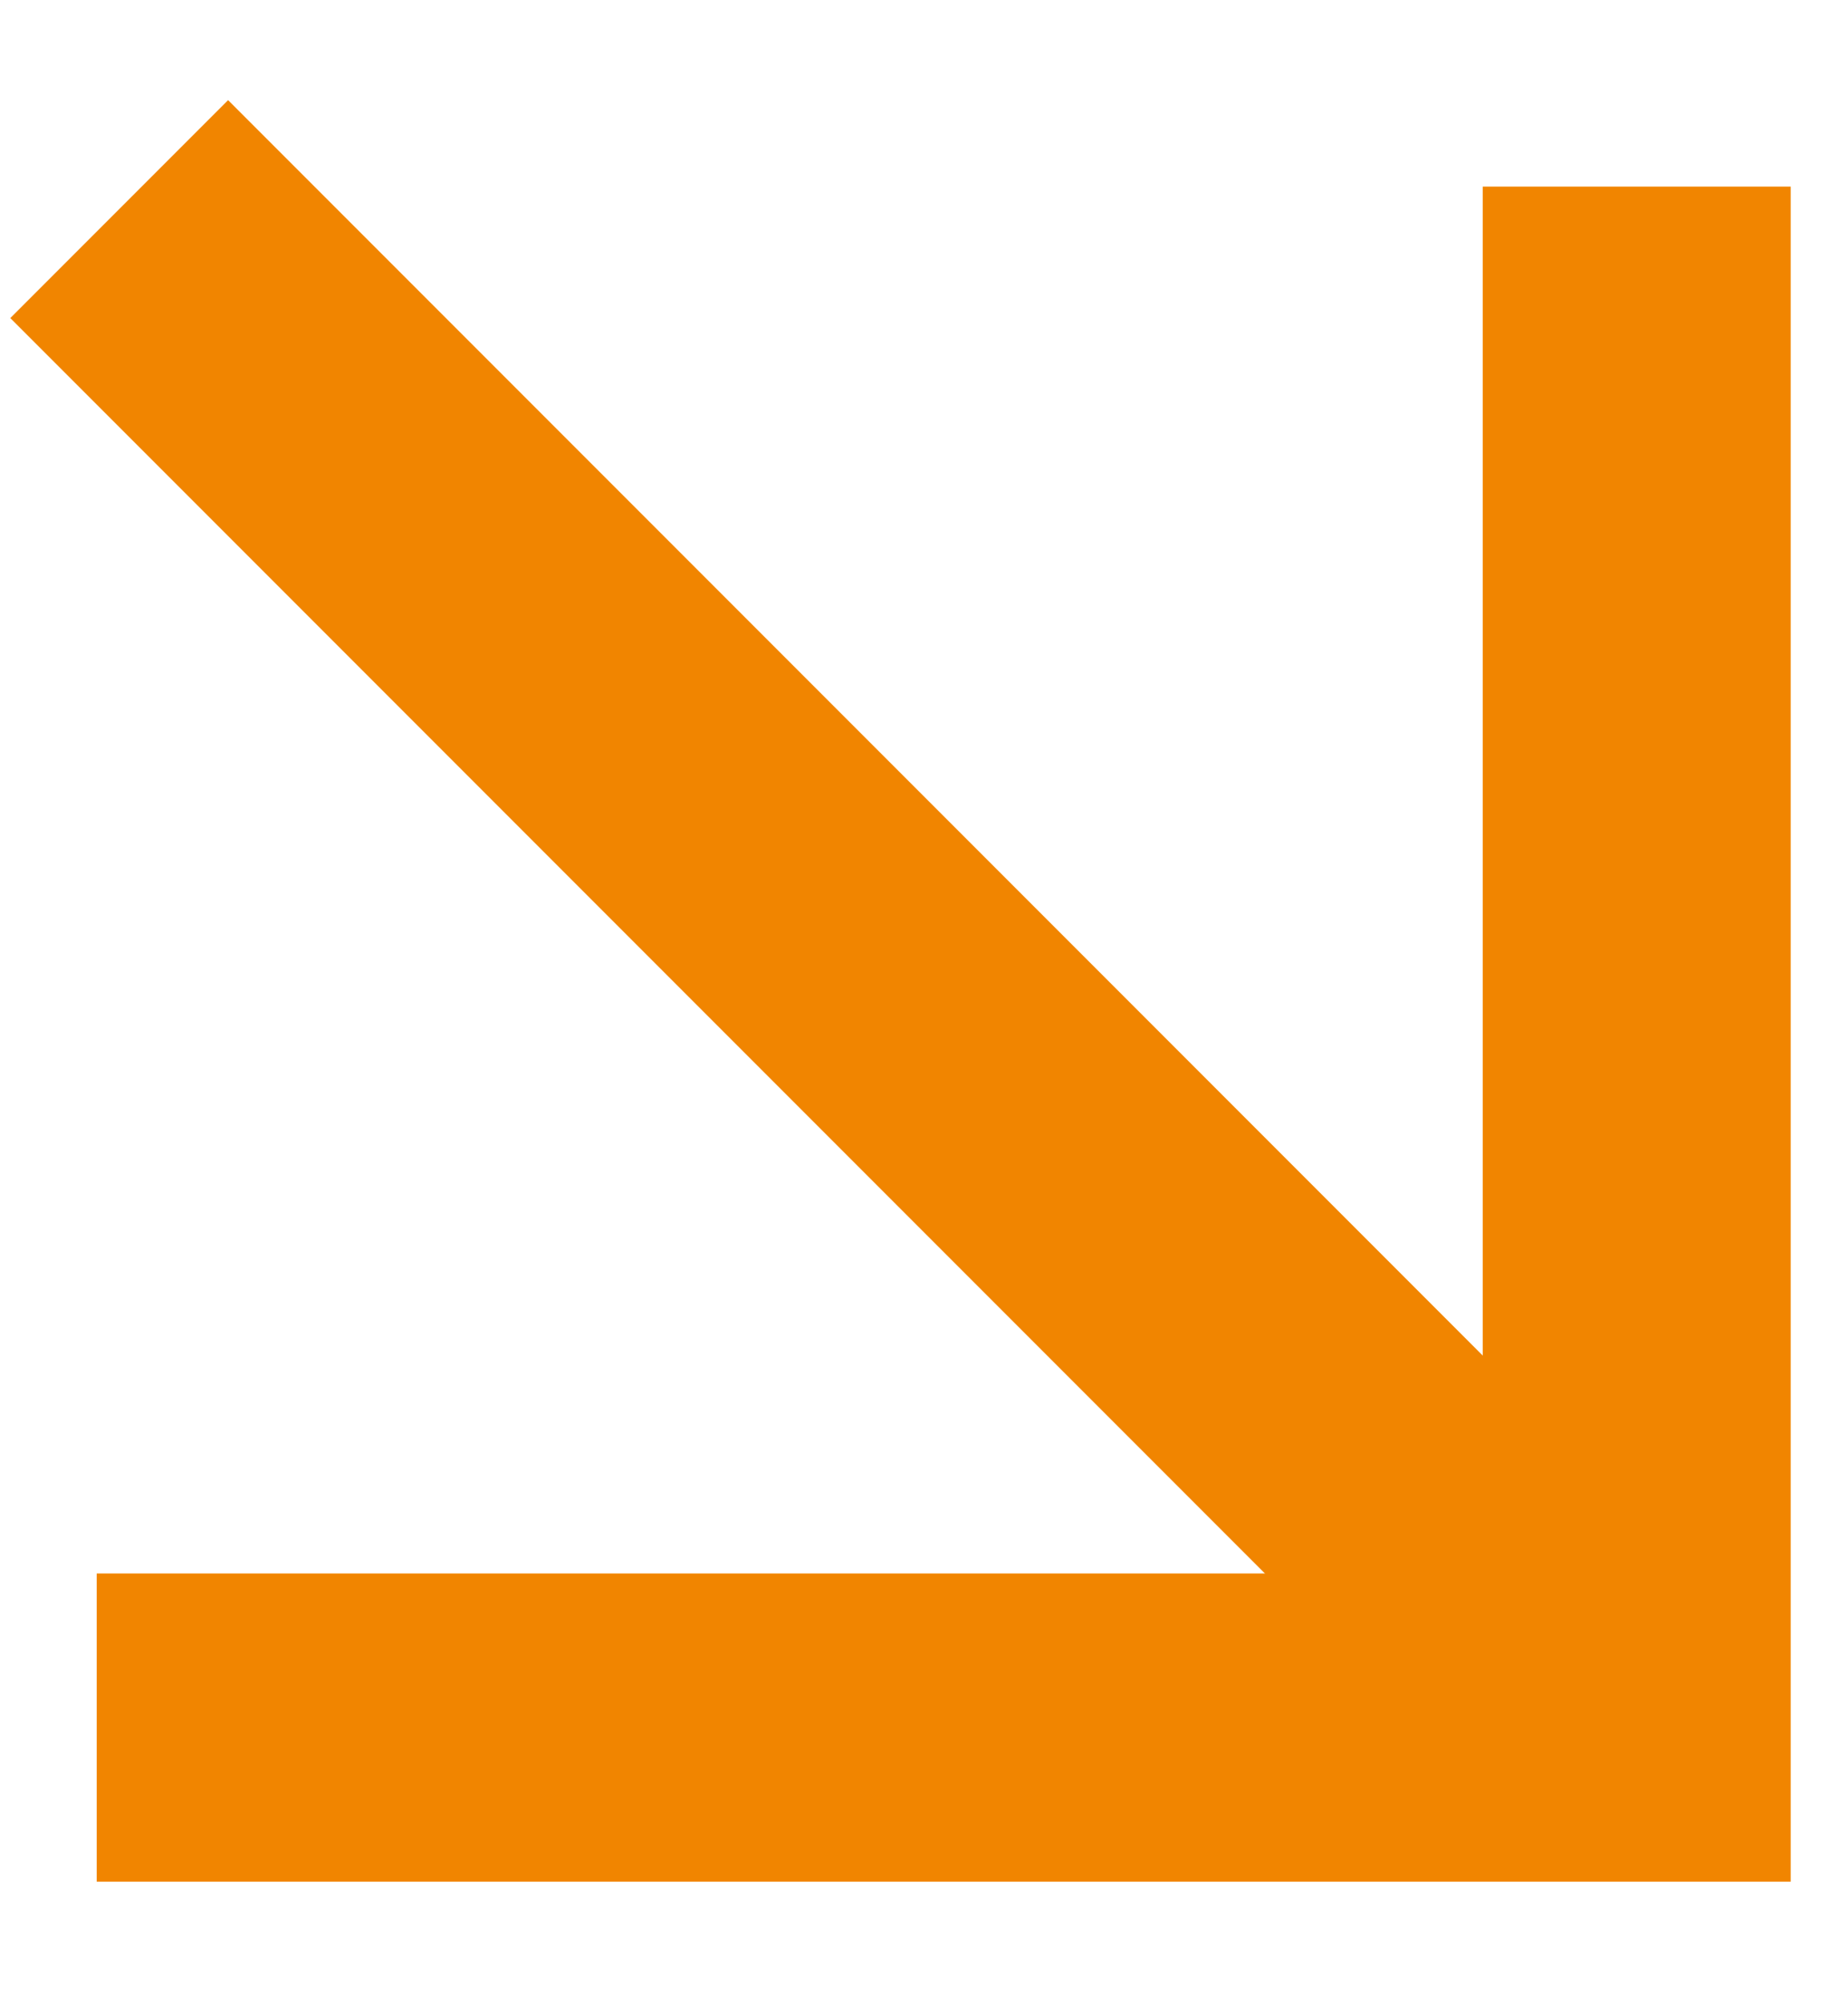
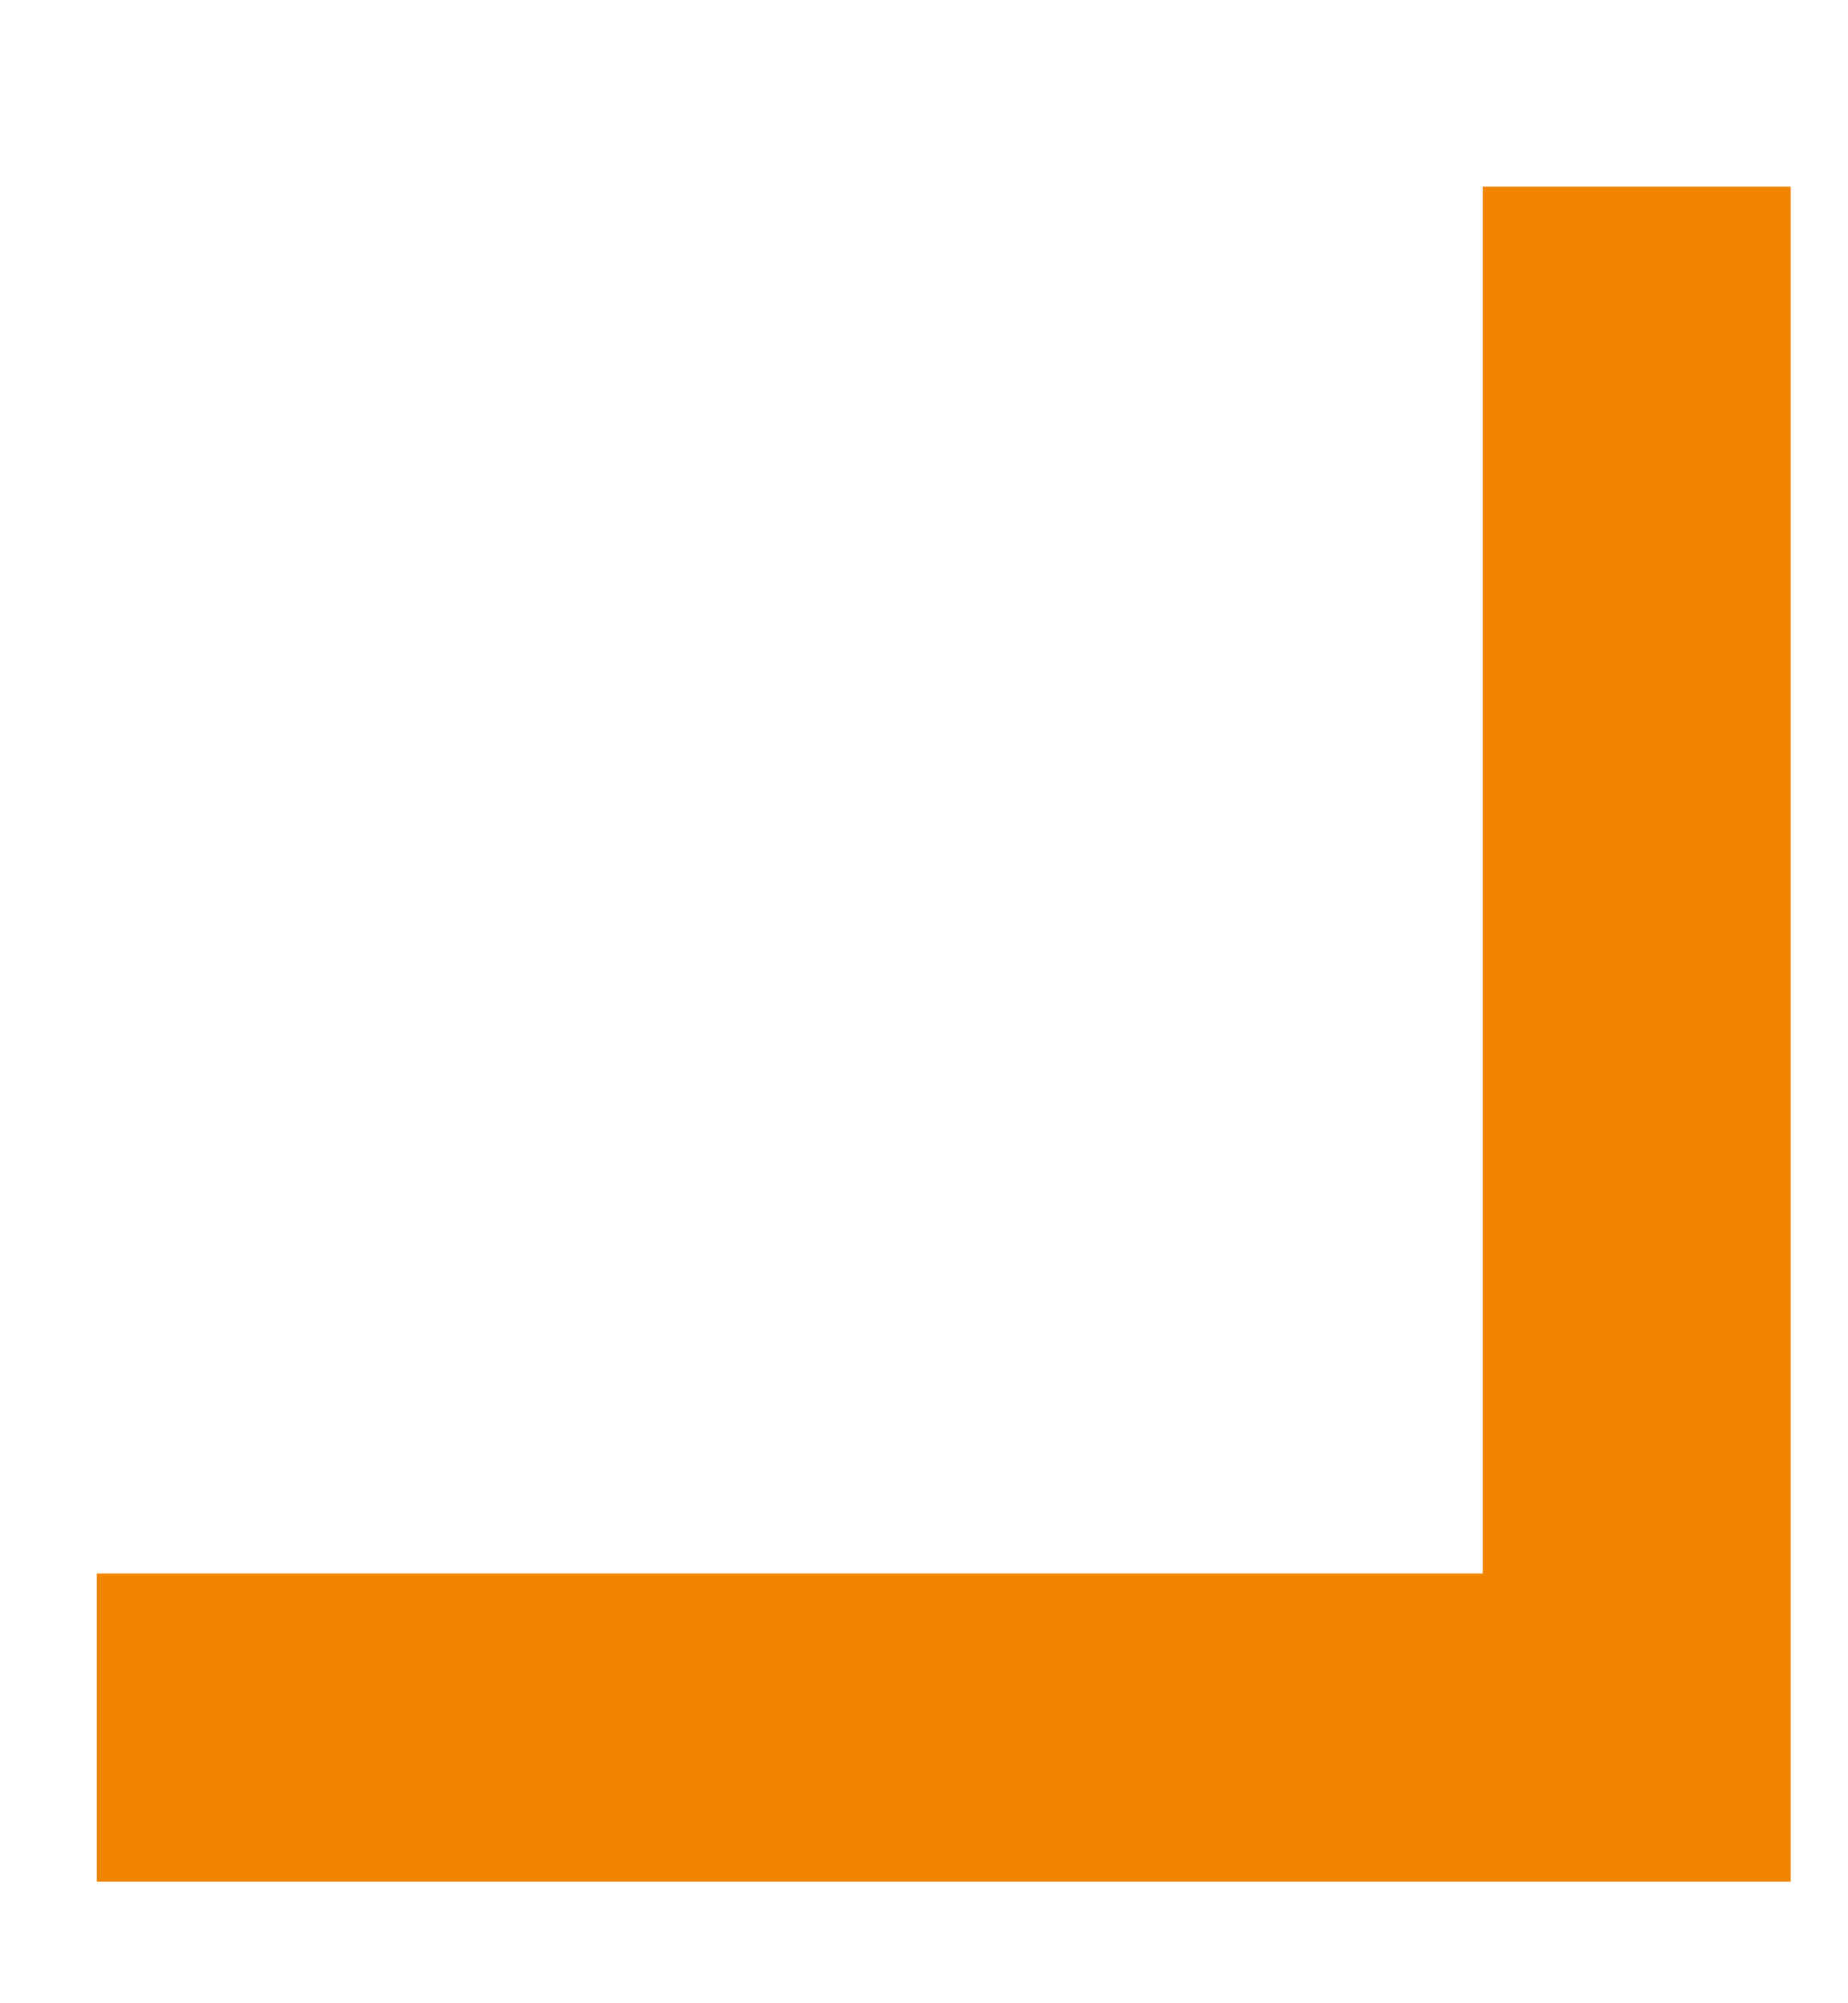
<svg xmlns="http://www.w3.org/2000/svg" width="12px" height="13px" viewBox="0 0 12 13" version="1.1">
  <title>Arrow</title>
  <g id="Web" stroke="none" stroke-width="1" fill="none" fill-rule="evenodd">
    <g id="Homepage-Copy" transform="translate(-735, -2014)" stroke="#F18500" stroke-width="2">
      <g id="Group-7-Copy" transform="translate(604, 2007.129)">
        <g id="Group-9" transform="translate(131.628, 8.082)">
-           <line x1="0.146" y1="0.146" x2="10" y2="10" id="Path-4" />
          <polyline id="Path-5" points="0 10 10 10 10 0" />
        </g>
      </g>
    </g>
  </g>
</svg>